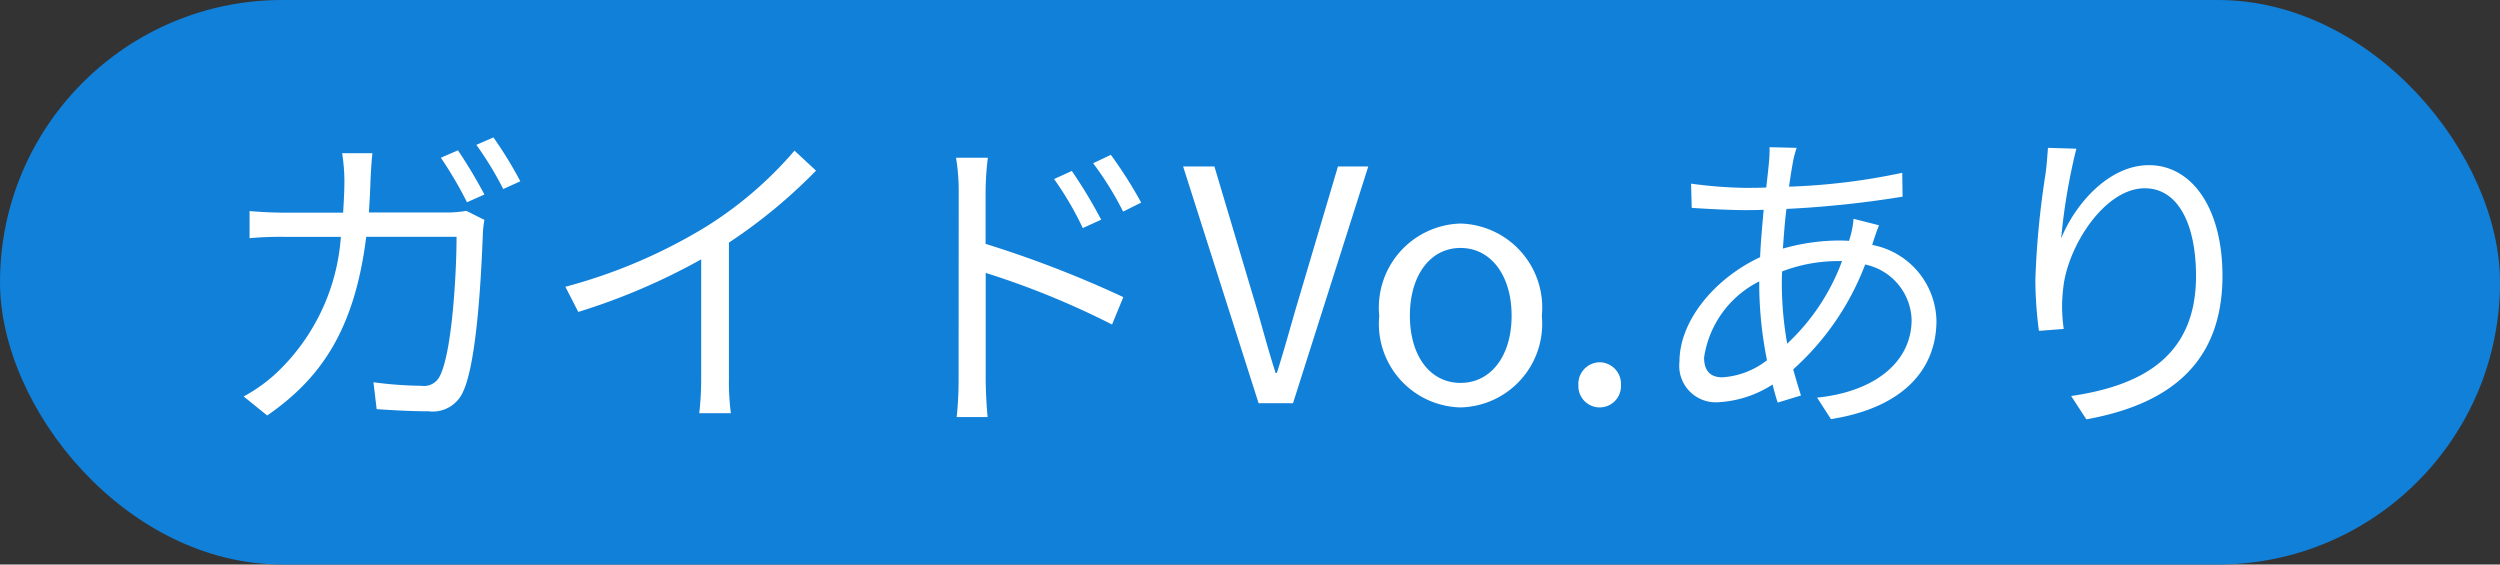
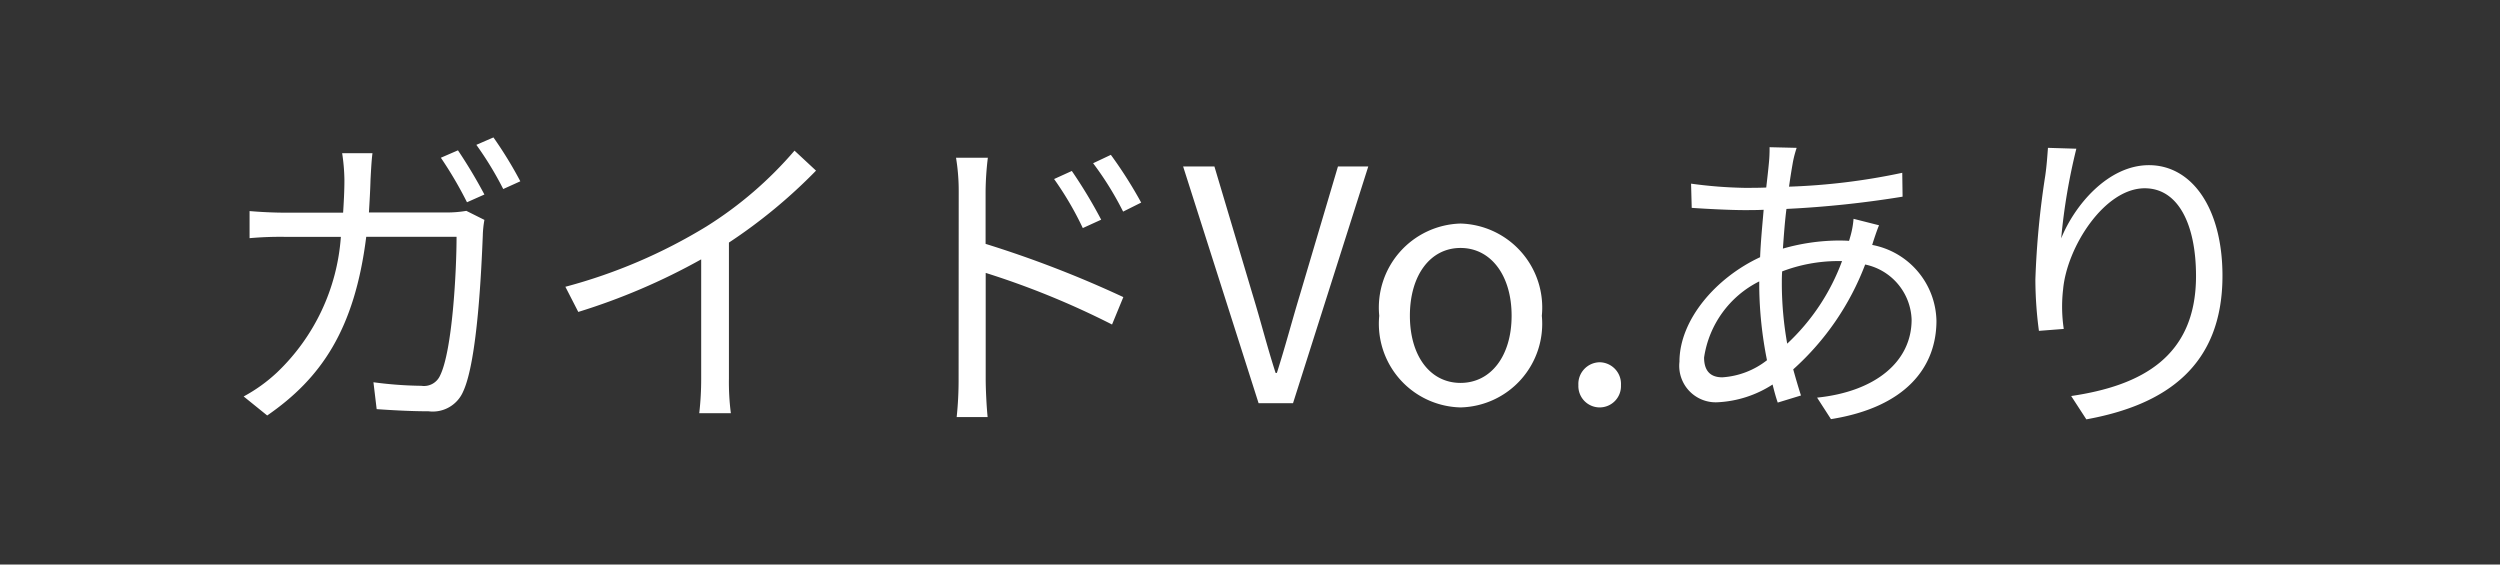
<svg xmlns="http://www.w3.org/2000/svg" width="93" height="21" viewBox="0 0 93 21">
  <rect x="0" y="0" width="93" height="21" fill="#333333" stroke="none" />
  <g id="icon_ガイドVo." transform="translate(0.341)">
-     <rect id="bg" width="93" height="21" rx="10.5" transform="translate(-0.341)" fill="#1180d9" />
    <path id="ガイドVo.あり" d="M9.036-9.408,8.4-9.132a14.544,14.544,0,0,1,.972,1.656l.648-.288A18.6,18.6,0,0,0,9.036-9.408Zm1.32-.48-.636.276a12.472,12.472,0,0,1,1,1.644l.636-.288A14.879,14.879,0,0,0,10.356-9.888Zm-4.5.588H4.728a6.971,6.971,0,0,1,.084,1c0,.42-.024.828-.048,1.212H2.652c-.456,0-.948-.024-1.368-.06v1.008a12.8,12.8,0,0,1,1.38-.048H4.68A7.716,7.716,0,0,1,2.3-1.14a5.915,5.915,0,0,1-1.236.888l.876.708c2-1.38,3.252-3.192,3.684-6.648h3.36c0,1.284-.156,4.236-.612,5.16a.657.657,0,0,1-.7.384A14.6,14.6,0,0,1,5.892-.78l.12,1C6.636.264,7.332.3,7.944.3A1.23,1.23,0,0,0,9.228-.432c.54-1.152.684-4.644.732-5.8a3.753,3.753,0,0,1,.06-.588l-.672-.336a4.325,4.325,0,0,1-.768.06H5.724c.024-.4.048-.8.06-1.236C5.8-8.616,5.82-9.036,5.856-9.3Zm7.176,4.968.48.936a23.7,23.7,0,0,0,4.572-1.956v4.44A11.132,11.132,0,0,1,18.012.372h1.176a9.055,9.055,0,0,1-.072-1.284V-5.976a19.632,19.632,0,0,0,3.24-2.676l-.8-.744a14.3,14.3,0,0,1-3.276,2.82A19.837,19.837,0,0,1,13.032-4.332ZM31.872-8.64l-.66.3A11.909,11.909,0,0,1,32.28-6.516l.684-.312A18.082,18.082,0,0,0,31.872-8.64Zm1.452-.6-.66.312a11.674,11.674,0,0,1,1.116,1.8l.672-.336A16.206,16.206,0,0,0,33.324-9.24ZM27.66-.9A13.141,13.141,0,0,1,27.588.516H28.74C28.7.132,28.668-.516,28.668-.9V-4.848a30.752,30.752,0,0,1,4.7,1.92l.42-1.02a40.762,40.762,0,0,0-5.124-1.98V-7.884a11.084,11.084,0,0,1,.084-1.248H27.564a7.574,7.574,0,0,1,.1,1.248ZM38.82,0H40.1l2.8-8.808H41.772L40.356-4.032C40.044-3,39.828-2.16,39.5-1.128h-.048C39.12-2.16,38.916-3,38.6-4.032L37.176-8.808H36.012Zm7.512.156a3.111,3.111,0,0,0,3.024-3.408,3.126,3.126,0,0,0-3.024-3.432,3.126,3.126,0,0,0-3.024,3.432A3.111,3.111,0,0,0,46.332.156Zm0-.912c-1.128,0-1.884-1-1.884-2.5s.756-2.52,1.884-2.52,1.9,1.02,1.9,2.52S47.46-.756,46.332-.756ZM51.5.156A.793.793,0,0,0,52.3-.672a.806.806,0,0,0-.792-.852.806.806,0,0,0-.792.852A.793.793,0,0,0,51.5.156ZM58.836-9.5l-1.008-.024a5.237,5.237,0,0,1-.024.576c-.024.264-.06.576-.1.924-.276.012-.54.012-.816.012a16.573,16.573,0,0,1-1.98-.156l.024.9c.492.036,1.428.084,1.944.084.24,0,.48,0,.732-.012-.048.564-.108,1.164-.132,1.764-1.656.768-3,2.34-3,3.888A1.357,1.357,0,0,0,55.9-.036a4.131,4.131,0,0,0,2.04-.66c.06.24.12.468.192.672l.864-.264q-.144-.45-.288-.972a9.992,9.992,0,0,0,2.676-3.9,2.169,2.169,0,0,1,1.728,2.052c0,1.56-1.344,2.676-3.516,2.9l.516.8c2.784-.444,3.924-1.932,3.924-3.66a2.934,2.934,0,0,0-2.388-2.82c0-.024.012-.036.012-.048.06-.192.168-.516.24-.684l-.948-.24a3.249,3.249,0,0,1-.132.7c-.012.048-.024.084-.036.12-.144-.012-.288-.012-.444-.012a7.673,7.673,0,0,0-2.016.3c.036-.5.072-1.008.132-1.476a38.2,38.2,0,0,0,4.32-.456l-.012-.888a23.918,23.918,0,0,1-4.212.516c.048-.348.1-.66.144-.912A3.966,3.966,0,0,1,58.836-9.5Zm-.552,5.088c0-.168,0-.324.012-.492a5.867,5.867,0,0,1,2.028-.384h.2a7.955,7.955,0,0,1-2.04,3.072A12.871,12.871,0,0,1,58.284-4.416ZM55.392-1.7a3.786,3.786,0,0,1,2.052-2.832v.216A14.563,14.563,0,0,0,57.732-1.6a3.006,3.006,0,0,1-1.656.636C55.62-.96,55.392-1.212,55.392-1.7ZM69.24-9.468,68.184-9.5c-.024.324-.048.672-.1,1.032A31.71,31.71,0,0,0,67.716-4.6a14.613,14.613,0,0,0,.132,1.908l.924-.072a5.593,5.593,0,0,1-.024-1.476c.144-1.572,1.536-3.756,3.036-3.756,1.26,0,1.908,1.368,1.908,3.264,0,3.012-2.04,4.08-4.644,4.464L69.612.6c2.976-.54,5.064-2,5.064-5.34,0-2.52-1.14-4.116-2.736-4.116-1.524,0-2.772,1.5-3.264,2.724A22.28,22.28,0,0,1,69.24-9.468Z" transform="translate(7.659 15)" fill="#fff" />
  </g>
</svg>